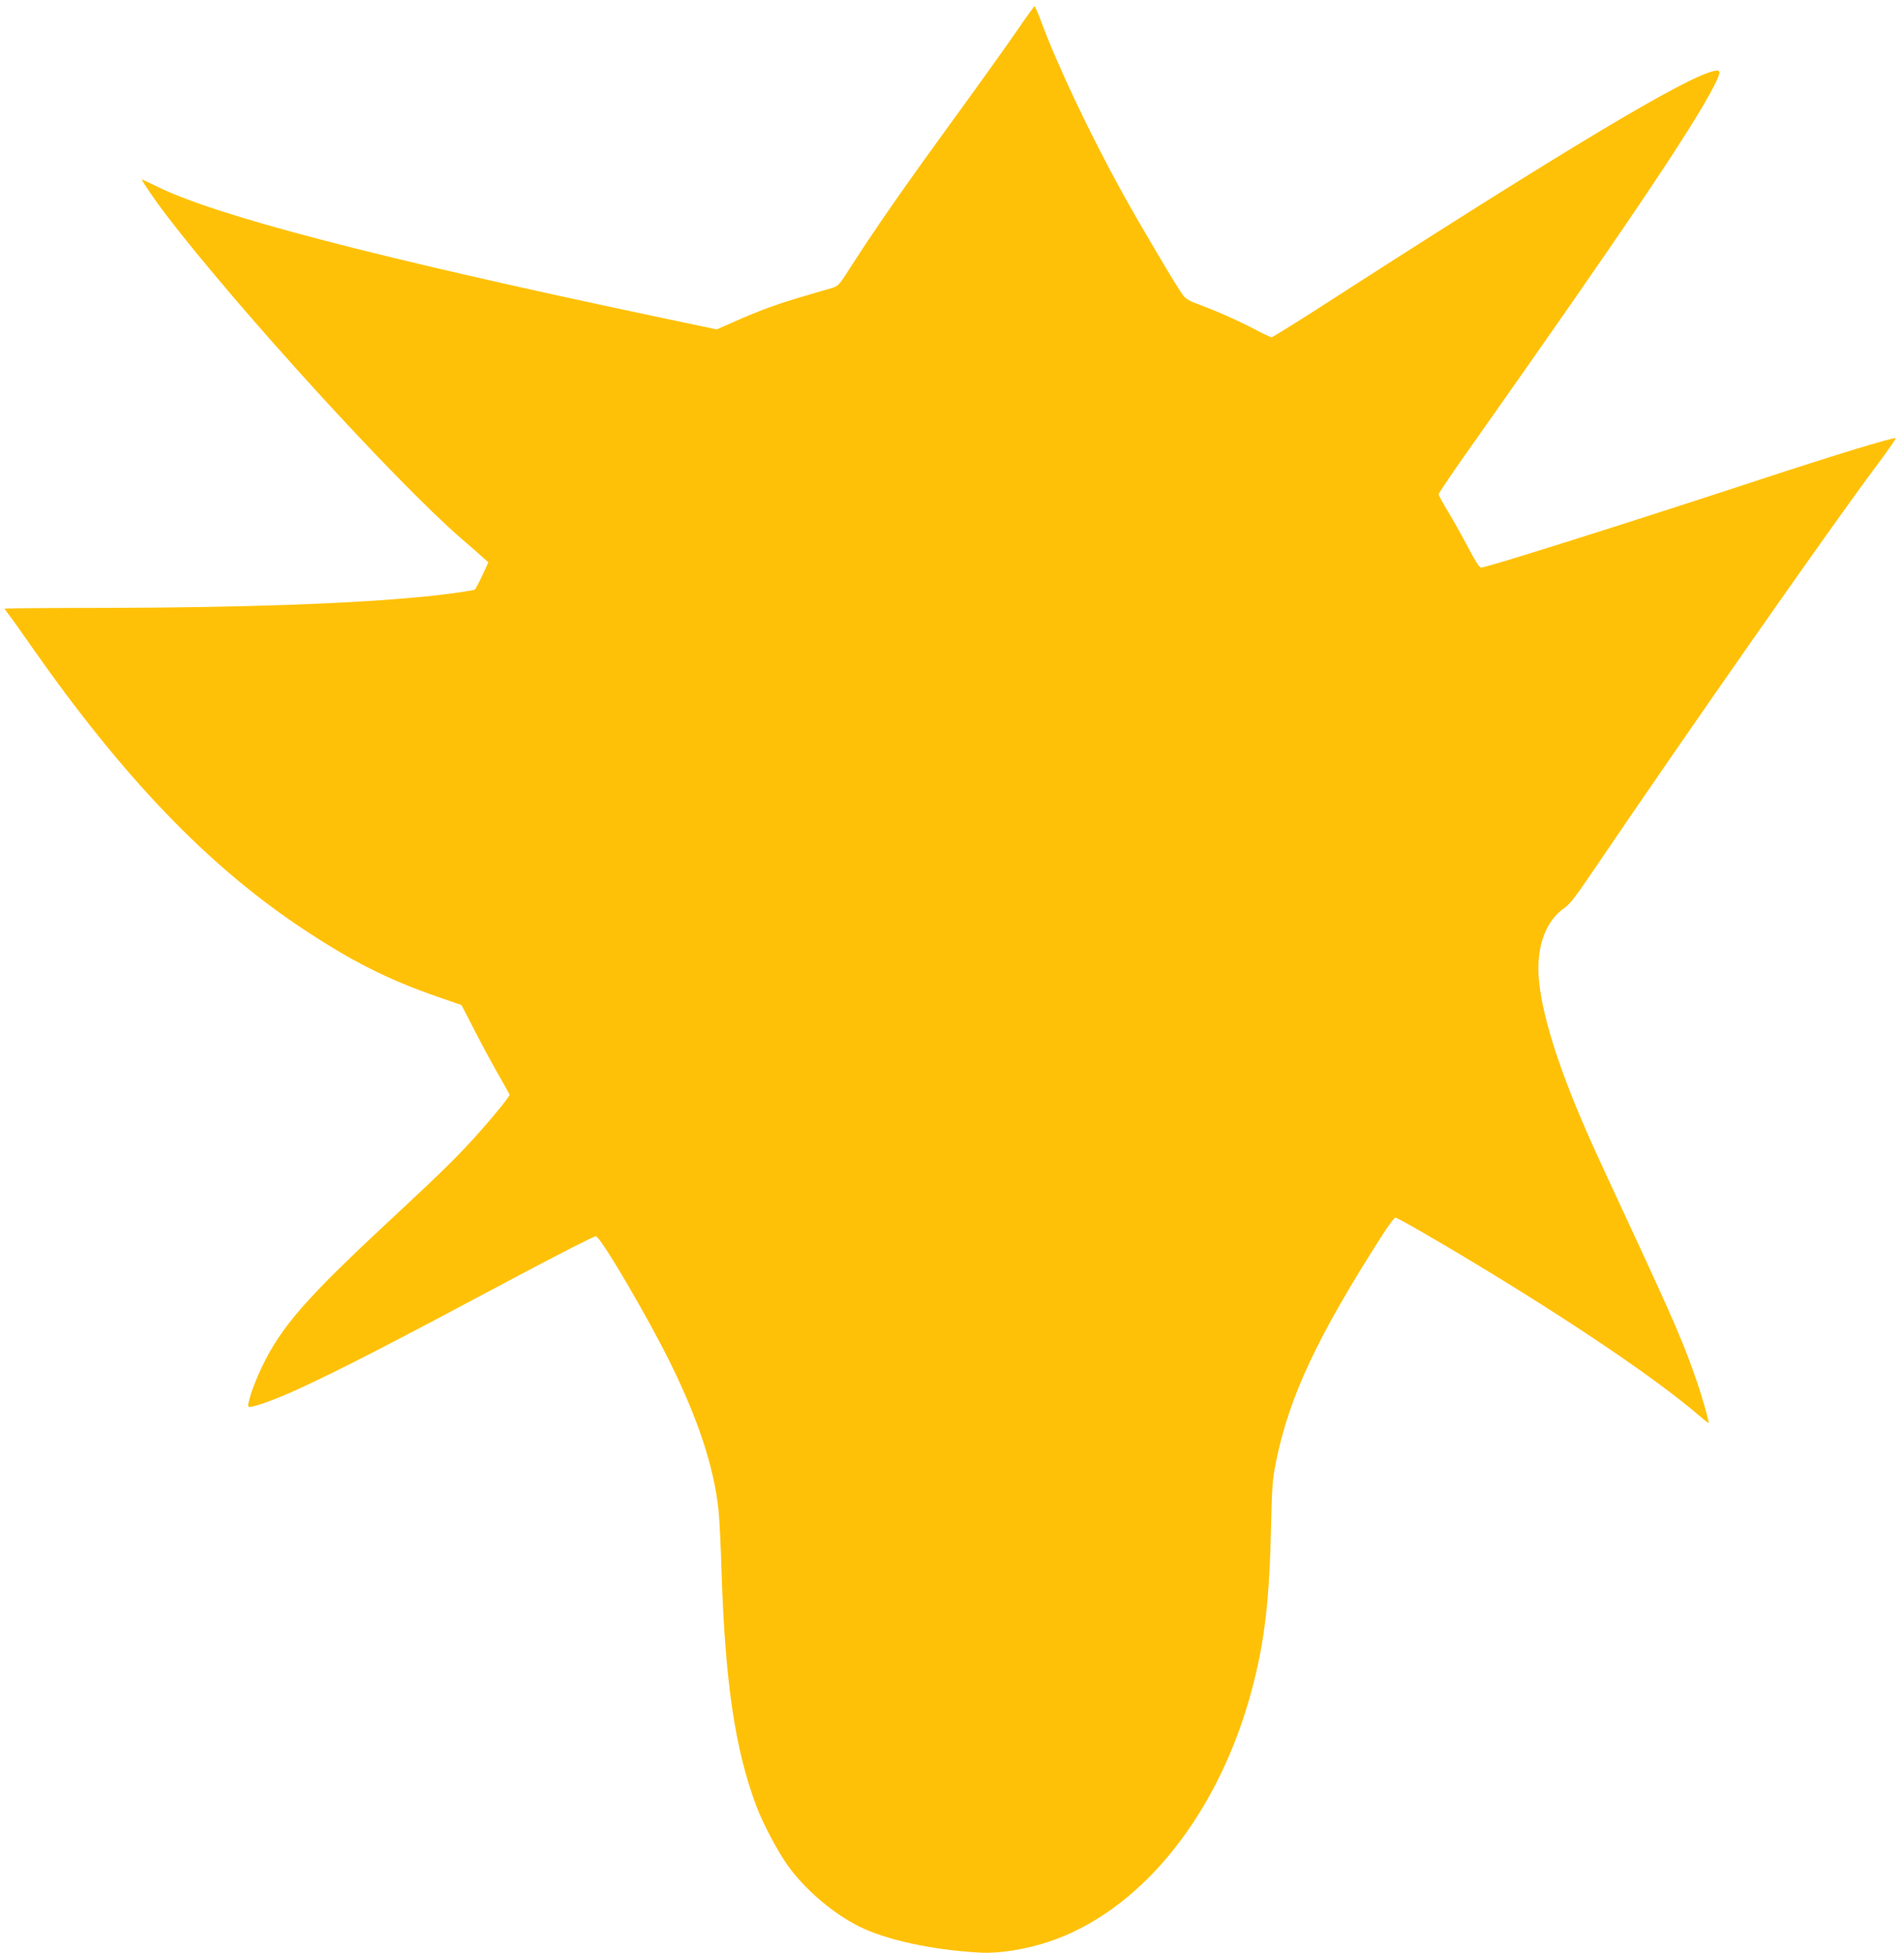
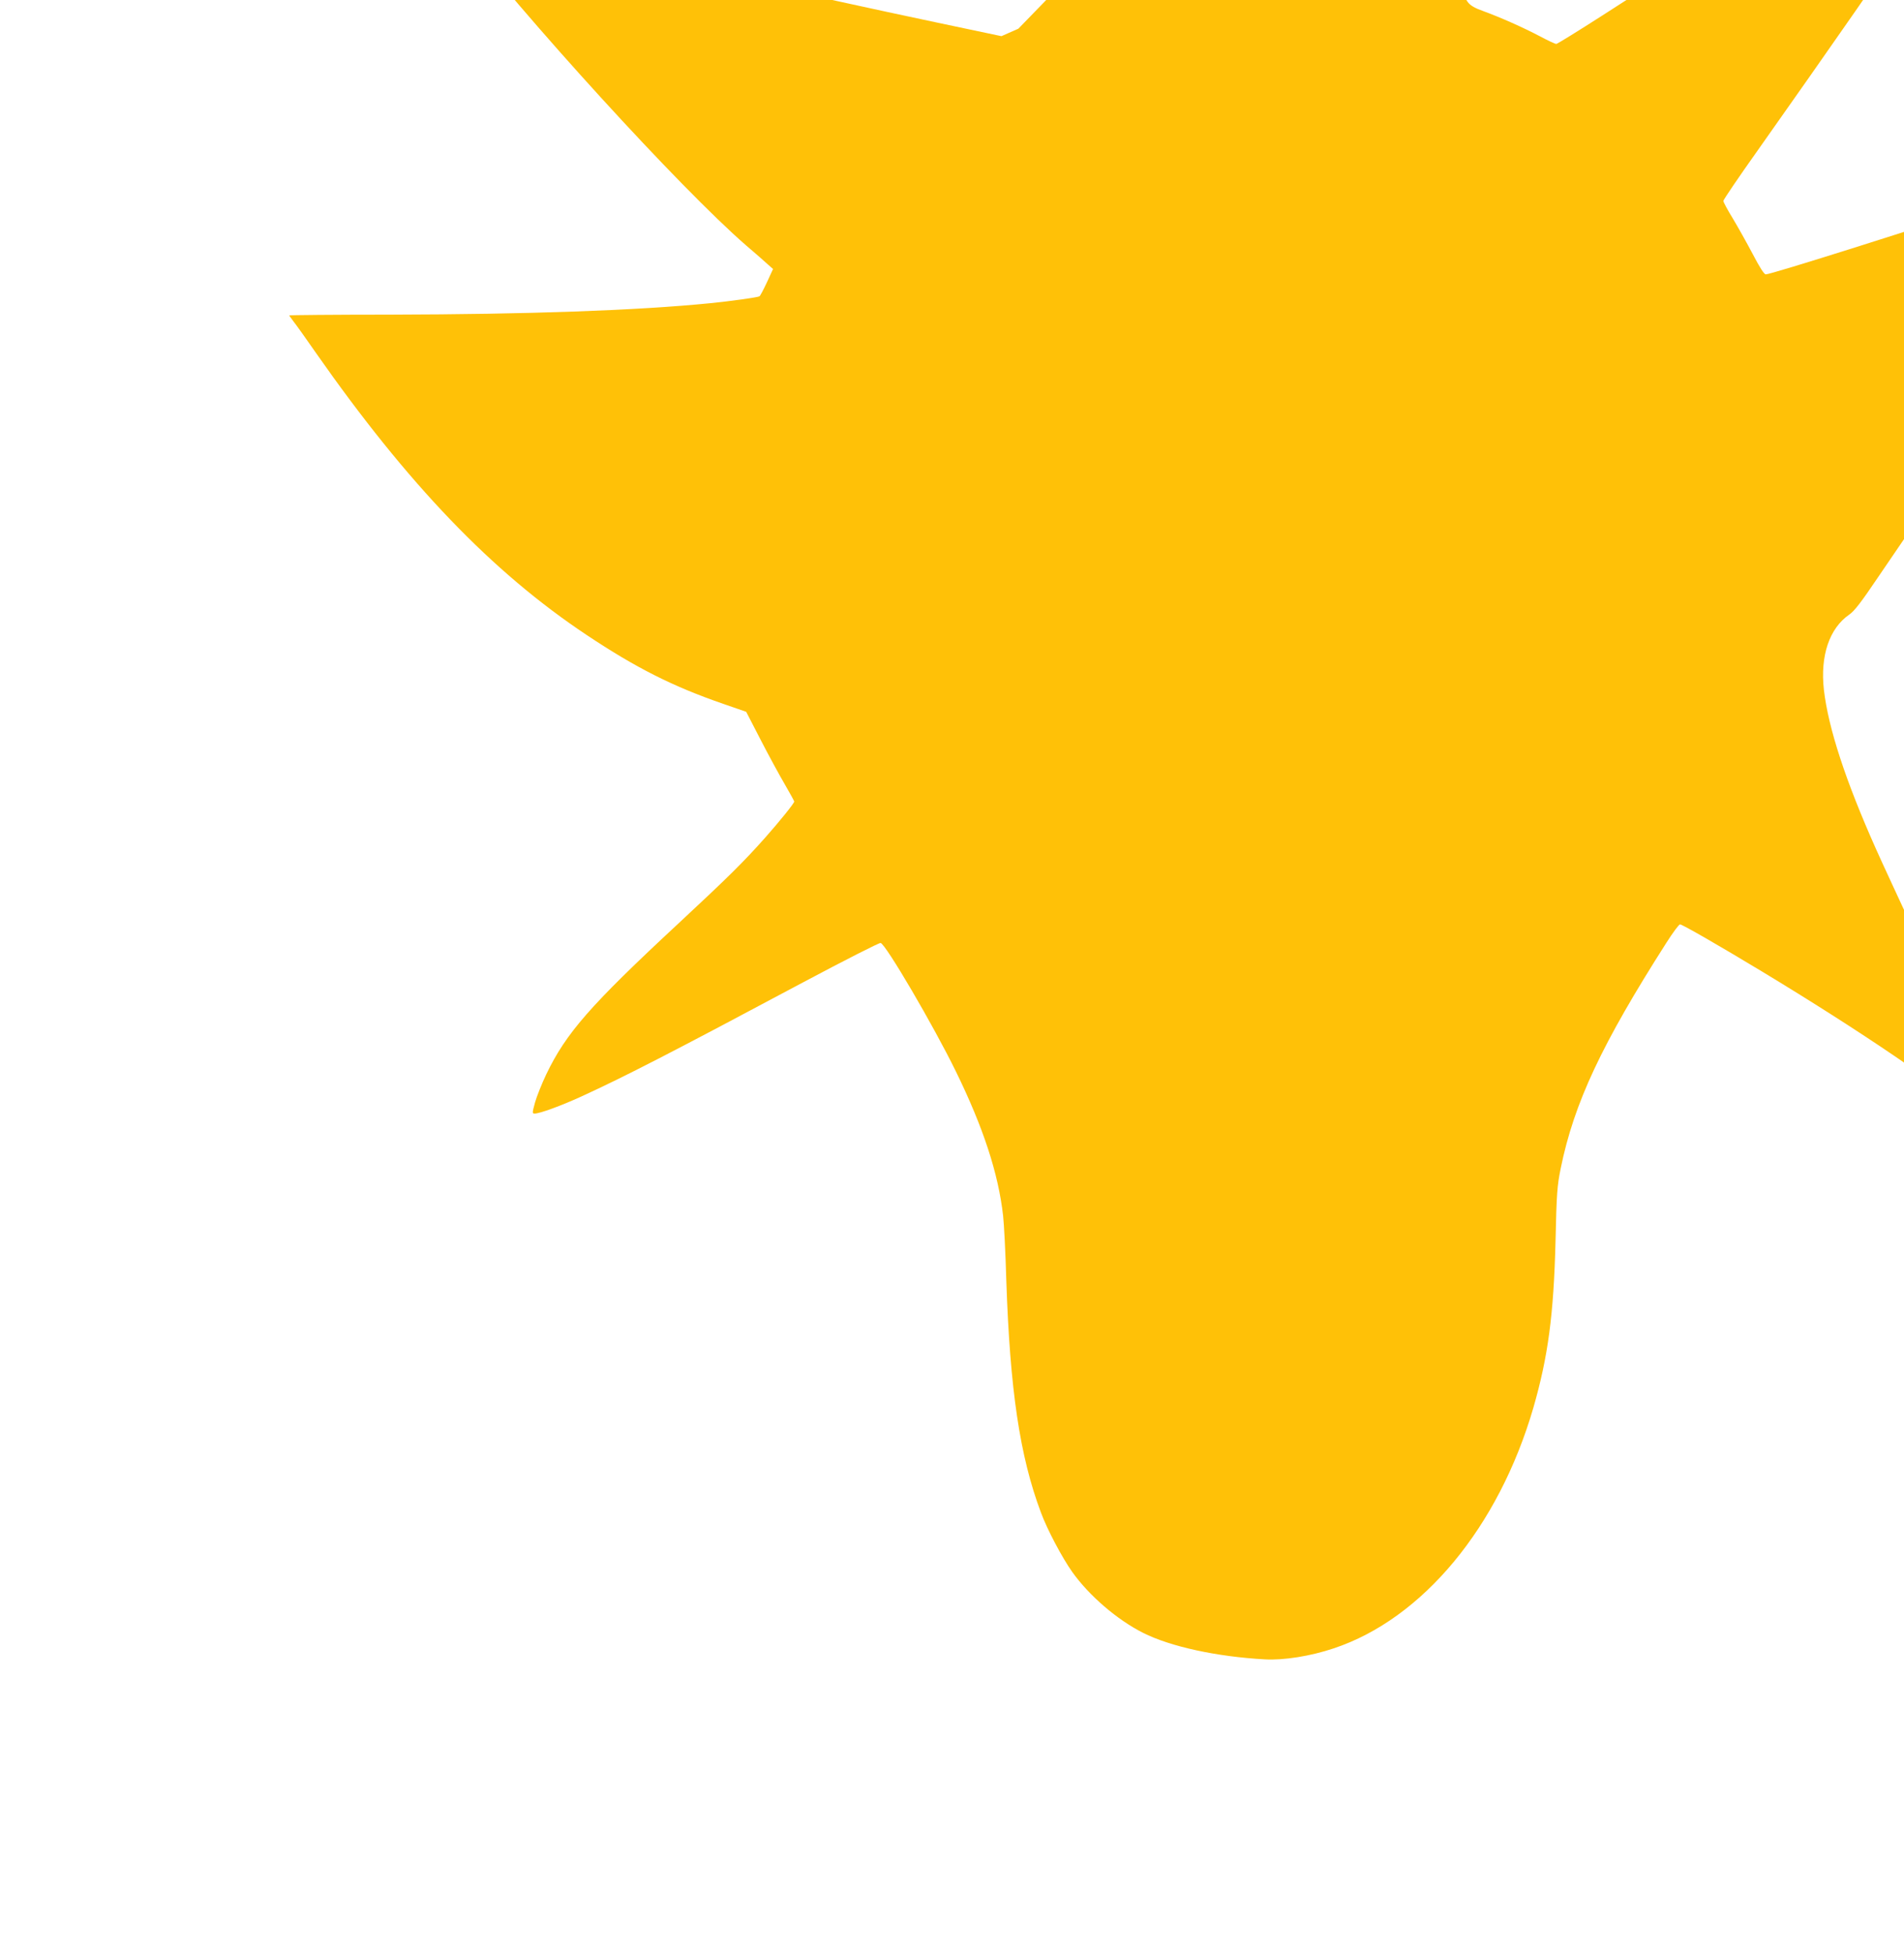
<svg xmlns="http://www.w3.org/2000/svg" version="1.0" width="1248pt" height="1280pt" viewBox="0 0 1248 1280" preserveAspectRatio="xMidYMid meet">
  <g transform="translate(0,1280) scale(0.1,-0.1)" fill="#ffc107" stroke="none">
-     <path d="M6675 12612 c-55 -80 -221 -313 -369 -517 -391 -537 -561 -780 -769 -1105 -35 -54 -49 -67 -82 -77 -22 -6 -105 -30 -185 -54 -169 -49 -306 -99 -461 -169 l-111 -49 -422 89 c-1830 387 -2870 659 -3252 850 -52 26 -94 45 -94 43 0 -10 93 -146 161 -234 474 -619 1504 -1747 1933 -2119 61 -52 125 -108 143 -125 l34 -30 -40 -87 c-22 -47 -44 -89 -49 -92 -12 -7 -190 -32 -322 -45 -482 -48 -1195 -73 -2102 -75 -362 0 -658 -3 -658 -5 0 -2 13 -20 28 -40 16 -20 82 -112 147 -206 601 -859 1154 -1436 1775 -1849 321 -214 564 -337 895 -451 l150 -52 96 -186 c53 -103 124 -233 158 -291 33 -57 61 -108 61 -111 0 -11 -95 -129 -189 -235 -141 -159 -243 -260 -571 -565 -577 -536 -735 -716 -866 -989 -29 -61 -62 -144 -73 -183 -19 -70 -19 -73 -2 -73 33 0 173 51 306 112 284 130 595 290 1457 750 269 143 495 258 504 256 33 -6 348 -544 494 -843 179 -366 278 -668 309 -945 6 -52 16 -243 21 -425 24 -714 88 -1150 227 -1520 41 -111 139 -296 205 -389 110 -155 295 -314 464 -399 180 -91 486 -157 799 -174 124 -7 299 21 451 72 583 194 1081 794 1309 1578 96 334 133 608 145 1092 7 316 11 362 34 476 87 428 269 815 693 1479 42 66 82 120 89 120 14 0 256 -139 534 -307 655 -396 1184 -756 1458 -991 34 -30 62 -51 62 -47 0 18 -43 171 -74 260 -83 245 -153 407 -433 1010 -110 237 -229 493 -263 570 -200 448 -312 792 -341 1042 -25 224 36 403 166 493 34 23 79 82 191 248 608 896 1549 2242 1851 2646 74 98 131 181 129 184 -10 9 -401 -110 -911 -278 -847 -278 -1771 -570 -1807 -570 -11 0 -40 46 -86 134 -39 74 -98 179 -131 234 -34 55 -61 106 -61 113 0 8 102 158 227 334 975 1381 1434 2061 1577 2340 46 89 47 110 6 101 -184 -36 -986 -517 -2604 -1560 -159 -102 -295 -186 -301 -186 -7 0 -55 22 -107 50 -110 58 -259 124 -371 165 -57 20 -85 37 -102 59 -42 56 -284 465 -397 670 -214 387 -428 840 -533 1124 -21 56 -41 102 -44 101 -3 0 -51 -66 -106 -147z" />
+     <path d="M6675 12612 l-111 -49 -422 89 c-1830 387 -2870 659 -3252 850 -52 26 -94 45 -94 43 0 -10 93 -146 161 -234 474 -619 1504 -1747 1933 -2119 61 -52 125 -108 143 -125 l34 -30 -40 -87 c-22 -47 -44 -89 -49 -92 -12 -7 -190 -32 -322 -45 -482 -48 -1195 -73 -2102 -75 -362 0 -658 -3 -658 -5 0 -2 13 -20 28 -40 16 -20 82 -112 147 -206 601 -859 1154 -1436 1775 -1849 321 -214 564 -337 895 -451 l150 -52 96 -186 c53 -103 124 -233 158 -291 33 -57 61 -108 61 -111 0 -11 -95 -129 -189 -235 -141 -159 -243 -260 -571 -565 -577 -536 -735 -716 -866 -989 -29 -61 -62 -144 -73 -183 -19 -70 -19 -73 -2 -73 33 0 173 51 306 112 284 130 595 290 1457 750 269 143 495 258 504 256 33 -6 348 -544 494 -843 179 -366 278 -668 309 -945 6 -52 16 -243 21 -425 24 -714 88 -1150 227 -1520 41 -111 139 -296 205 -389 110 -155 295 -314 464 -399 180 -91 486 -157 799 -174 124 -7 299 21 451 72 583 194 1081 794 1309 1578 96 334 133 608 145 1092 7 316 11 362 34 476 87 428 269 815 693 1479 42 66 82 120 89 120 14 0 256 -139 534 -307 655 -396 1184 -756 1458 -991 34 -30 62 -51 62 -47 0 18 -43 171 -74 260 -83 245 -153 407 -433 1010 -110 237 -229 493 -263 570 -200 448 -312 792 -341 1042 -25 224 36 403 166 493 34 23 79 82 191 248 608 896 1549 2242 1851 2646 74 98 131 181 129 184 -10 9 -401 -110 -911 -278 -847 -278 -1771 -570 -1807 -570 -11 0 -40 46 -86 134 -39 74 -98 179 -131 234 -34 55 -61 106 -61 113 0 8 102 158 227 334 975 1381 1434 2061 1577 2340 46 89 47 110 6 101 -184 -36 -986 -517 -2604 -1560 -159 -102 -295 -186 -301 -186 -7 0 -55 22 -107 50 -110 58 -259 124 -371 165 -57 20 -85 37 -102 59 -42 56 -284 465 -397 670 -214 387 -428 840 -533 1124 -21 56 -41 102 -44 101 -3 0 -51 -66 -106 -147z" />
  </g>
</svg>